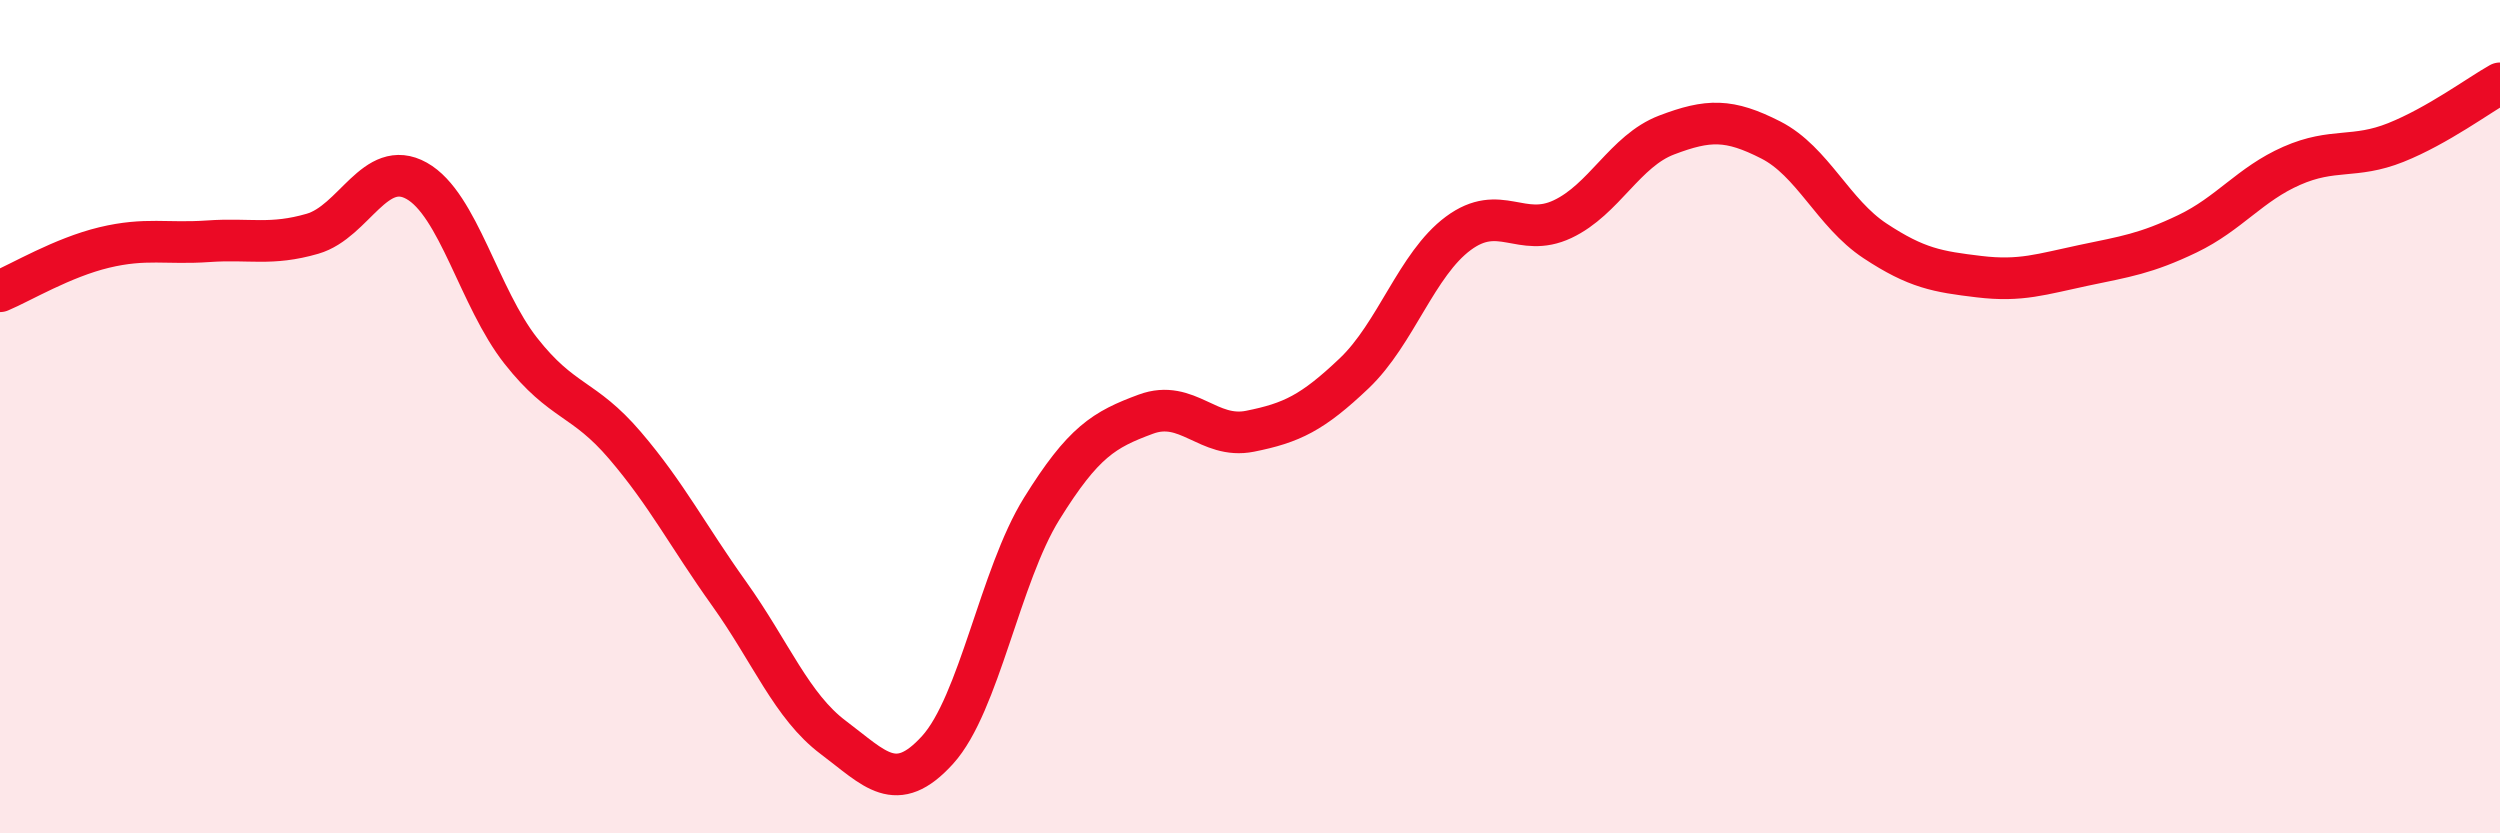
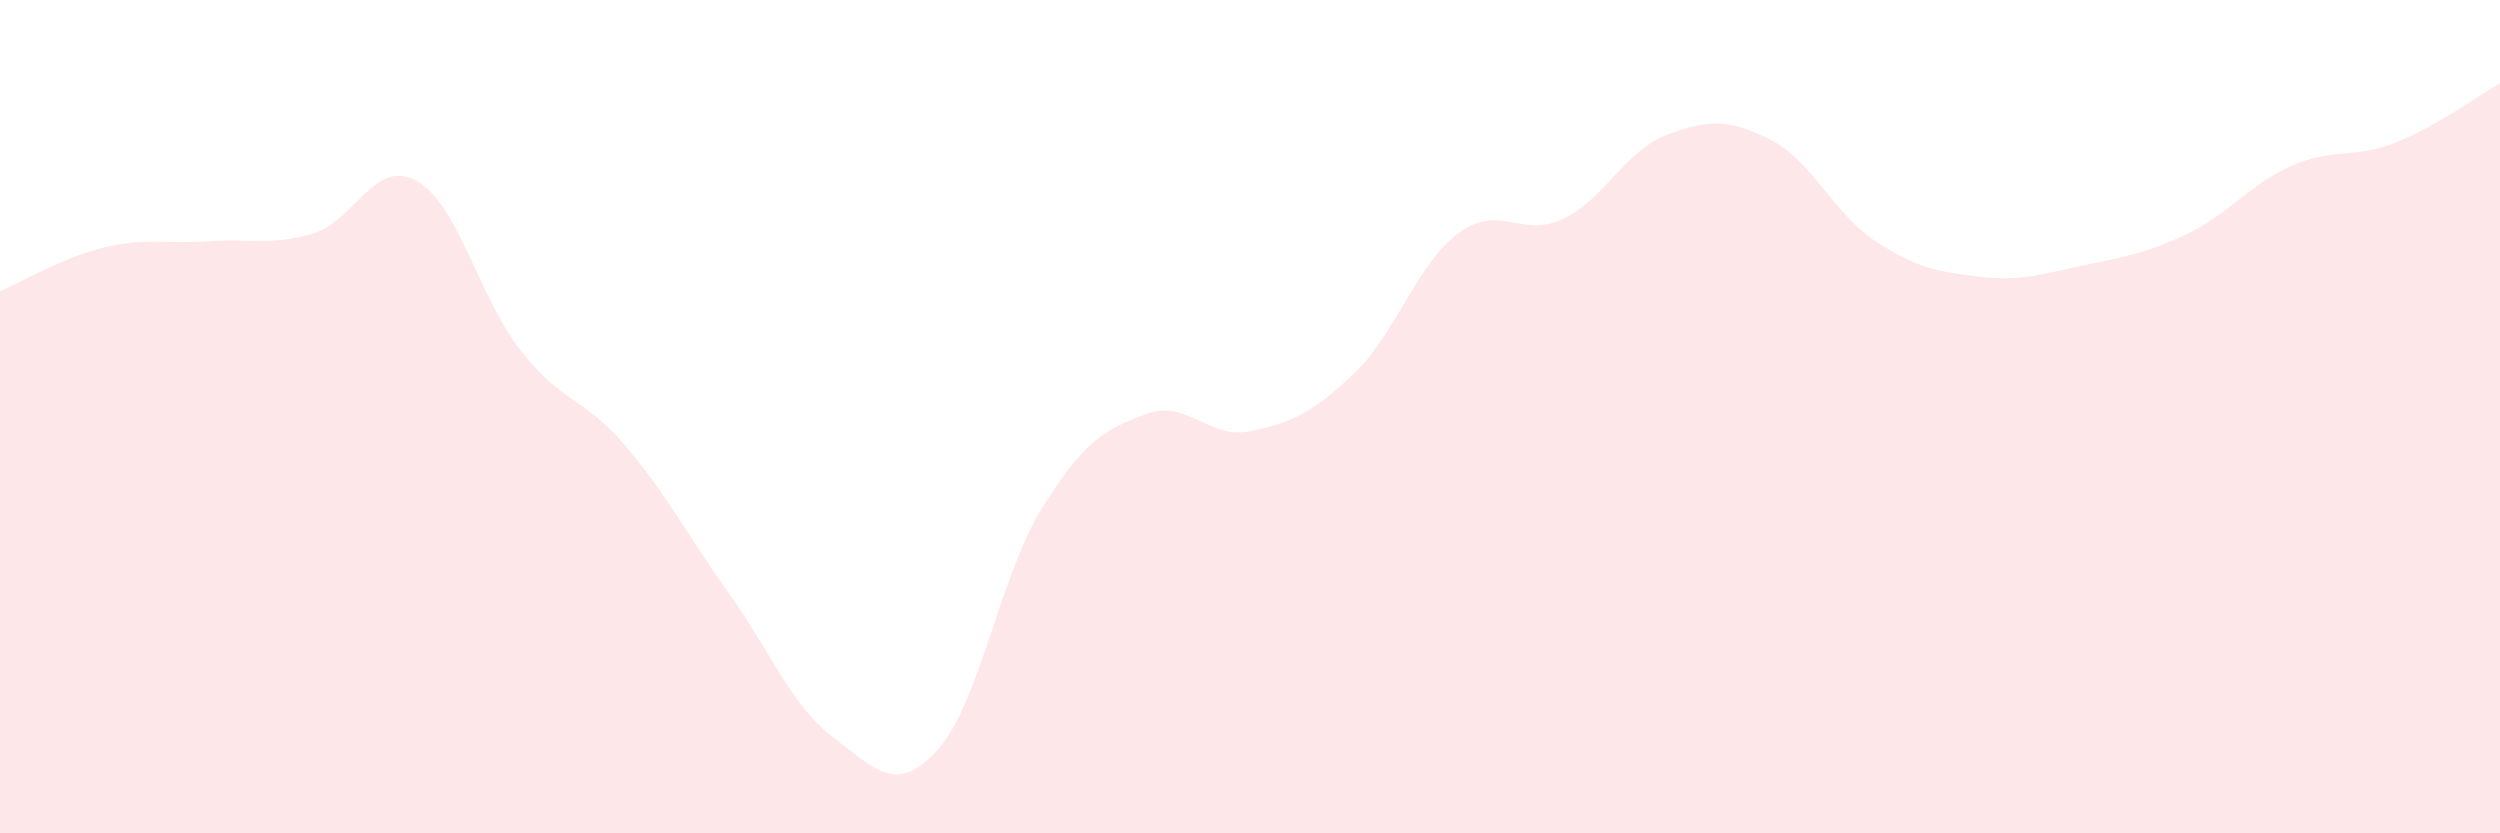
<svg xmlns="http://www.w3.org/2000/svg" width="60" height="20" viewBox="0 0 60 20">
  <path d="M 0,6.99 C 0.5,6.78 1.5,6.18 2.5,5.94 C 3.5,5.7 4,5.86 5,5.79 C 6,5.72 6.5,5.9 7.5,5.61 C 8.5,5.32 9,3.78 10,4.34 C 11,4.9 11.5,7.15 12.5,8.42 C 13.5,9.69 14,9.52 15,10.69 C 16,11.86 16.5,12.85 17.5,14.25 C 18.5,15.65 19,16.95 20,17.7 C 21,18.45 21.5,19.1 22.5,18 C 23.5,16.9 24,13.82 25,12.21 C 26,10.6 26.5,10.31 27.5,9.94 C 28.5,9.57 29,10.55 30,10.35 C 31,10.15 31.5,9.91 32.5,8.96 C 33.5,8.01 34,6.34 35,5.6 C 36,4.86 36.5,5.73 37.5,5.26 C 38.5,4.79 39,3.62 40,3.24 C 41,2.86 41.5,2.85 42.5,3.36 C 43.5,3.87 44,5.12 45,5.78 C 46,6.44 46.5,6.52 47.5,6.64 C 48.5,6.76 49,6.58 50,6.37 C 51,6.16 51.5,6.09 52.5,5.61 C 53.5,5.13 54,4.42 55,3.98 C 56,3.54 56.5,3.82 57.5,3.42 C 58.5,3.02 59.5,2.28 60,2L60 20L0 20Z" fill="#EB0A25" opacity="0.1" stroke-linecap="round" stroke-linejoin="round" />
-   <path d="M 0,6.99 C 0.5,6.78 1.5,6.18 2.5,5.94 C 3.5,5.7 4,5.86 5,5.79 C 6,5.72 6.5,5.9 7.5,5.61 C 8.5,5.32 9,3.78 10,4.34 C 11,4.9 11.5,7.15 12.5,8.42 C 13.5,9.69 14,9.52 15,10.69 C 16,11.86 16.5,12.85 17.5,14.25 C 18.5,15.65 19,16.95 20,17.7 C 21,18.45 21.5,19.1 22.5,18 C 23.5,16.9 24,13.82 25,12.21 C 26,10.6 26.5,10.31 27.5,9.94 C 28.5,9.57 29,10.55 30,10.35 C 31,10.15 31.5,9.91 32.5,8.96 C 33.5,8.01 34,6.34 35,5.6 C 36,4.86 36.5,5.73 37.5,5.26 C 38.5,4.79 39,3.62 40,3.24 C 41,2.86 41.5,2.85 42.5,3.36 C 43.5,3.87 44,5.12 45,5.78 C 46,6.44 46.5,6.52 47.5,6.64 C 48.5,6.76 49,6.58 50,6.37 C 51,6.16 51.5,6.09 52.5,5.61 C 53.5,5.13 54,4.42 55,3.98 C 56,3.54 56.5,3.82 57.5,3.42 C 58.5,3.02 59.5,2.28 60,2" stroke="#EB0A25" stroke-width="1" fill="none" stroke-linecap="round" stroke-linejoin="round" />
</svg>